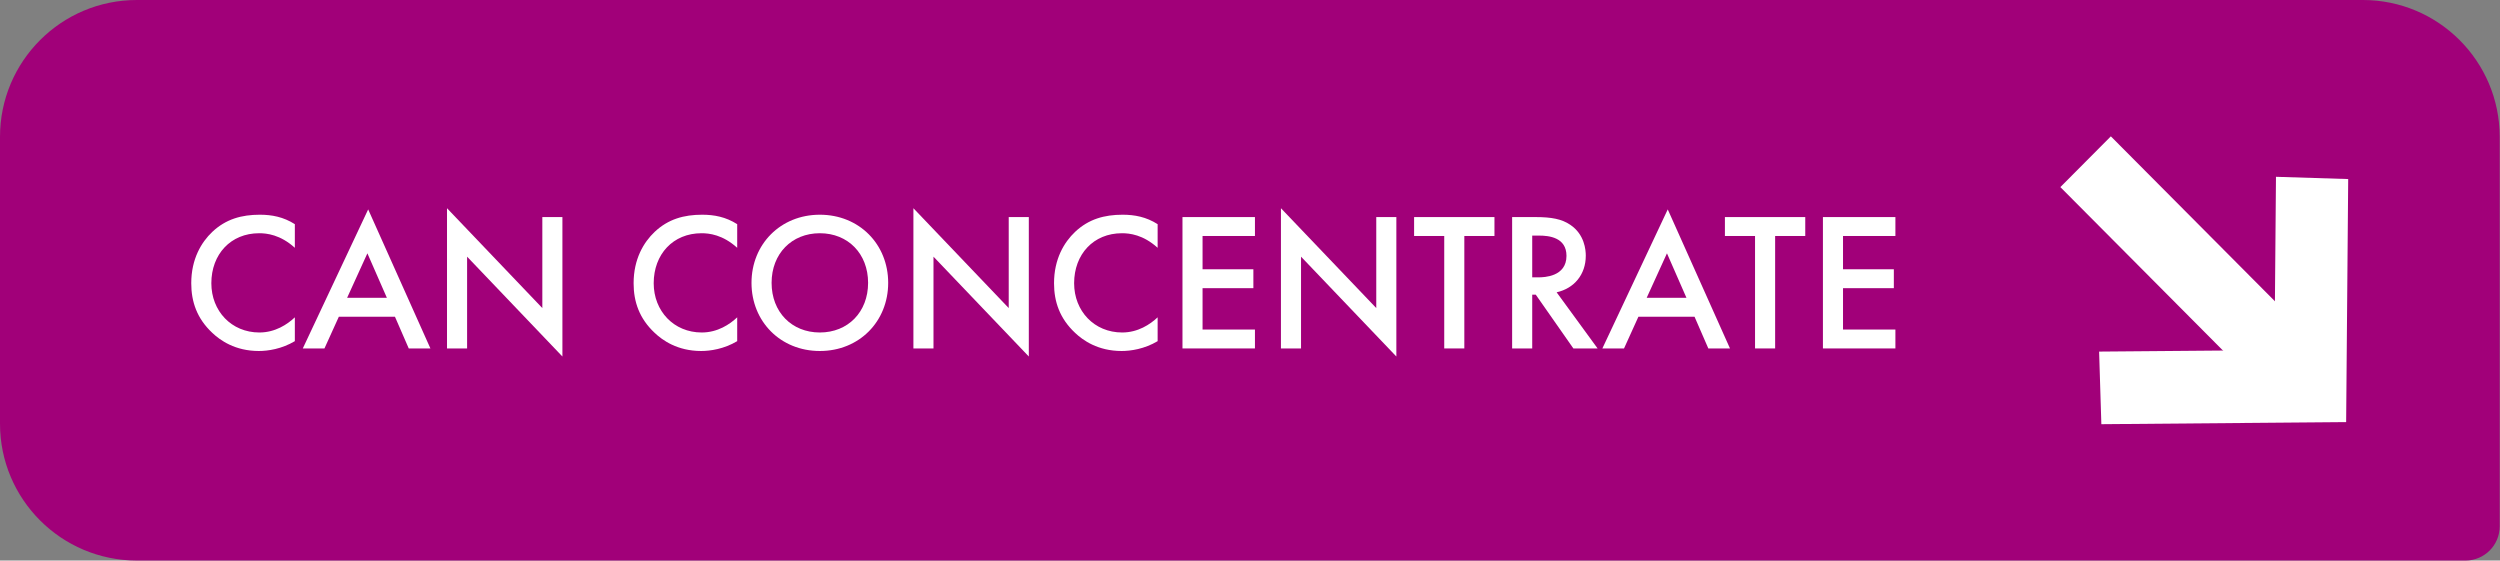
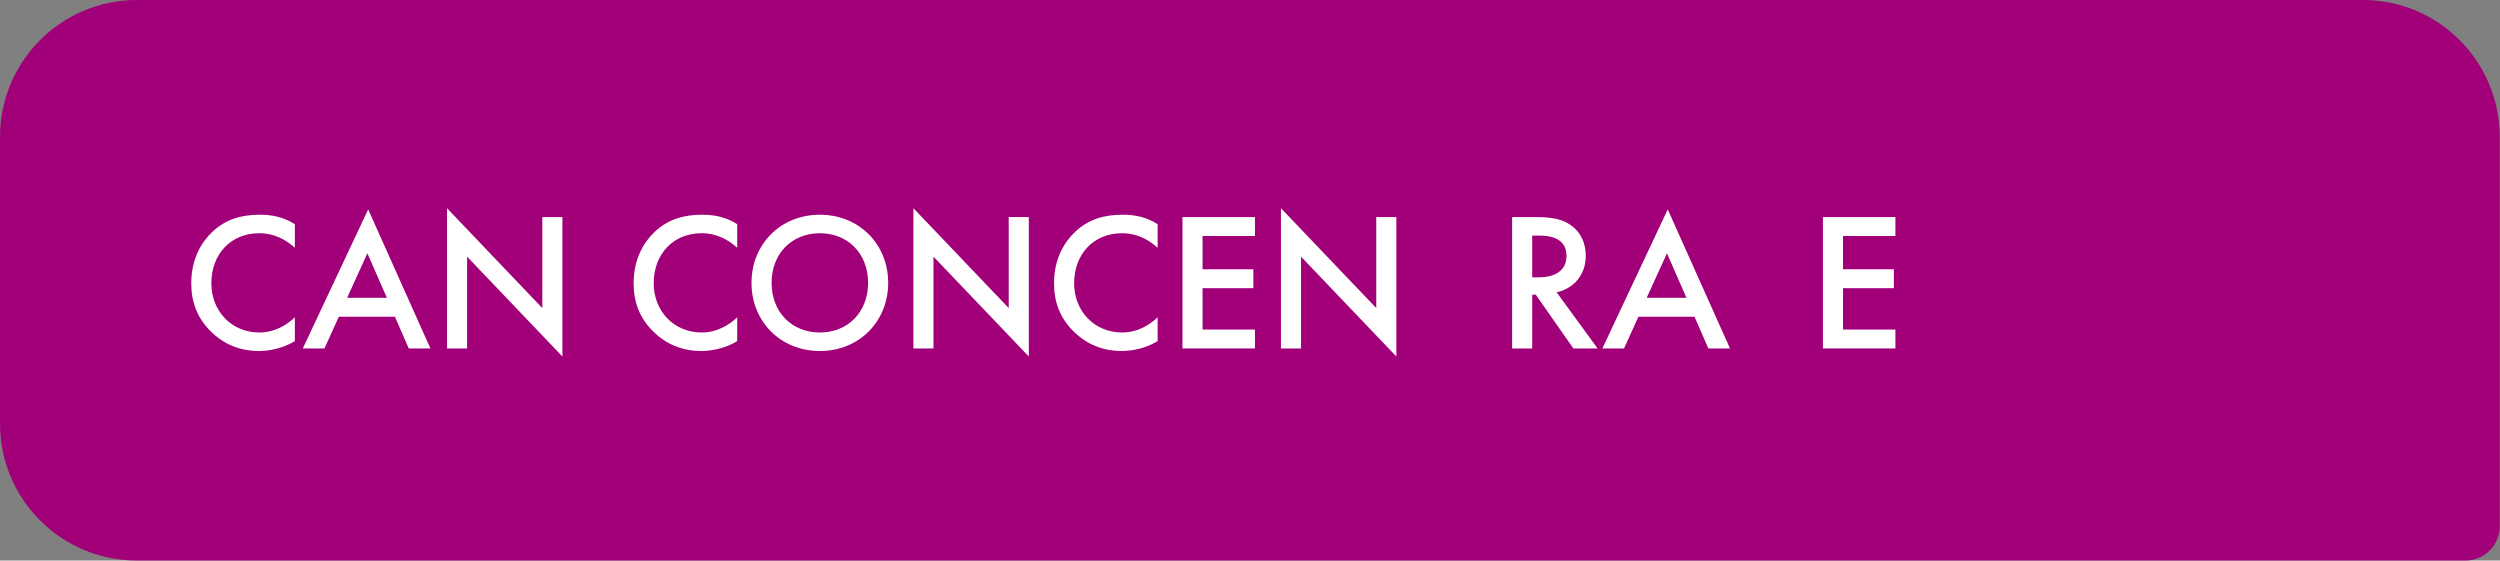
<svg xmlns="http://www.w3.org/2000/svg" width="223" height="50" viewBox="0 0 223 50" fill="none">
  <rect x="0" y="0" width="223" height="50" fill="#808080" stroke="none" />
  <path d="M0 12.21C0 5.467 5.467 0 12.21 0H210.763C217.506 0 222.973 5.467 222.973 12.21V46.947C222.973 48.633 221.606 50 219.921 50H12.21C5.467 50 0 44.533 0 37.79V12.21Z" fill="#A10079" />
-   <path fill-rule="evenodd" clip-rule="evenodd" d="M209.459 15.972L209.276 37.651L187.441 37.838L187.241 31.362L202.886 31.229L203.017 15.771L209.459 15.972Z" fill="white" />
-   <path fill-rule="evenodd" clip-rule="evenodd" d="M188.288 12.162L207.483 31.456L202.979 35.983L183.784 16.689L188.288 12.162Z" fill="white" />
  <path d="M169.07 19.363V21.05H164.397V24.019H168.93V25.705H164.397V29.395H169.07V31.081H162.605V19.363H169.07Z" fill="white" />
-   <path d="M161.029 21.05H158.342V31.081H156.55V21.05H153.862V19.363H161.029V21.05Z" fill="white" />
  <path d="M152.382 31.081L151.153 28.253H146.146L144.863 31.081H142.931L148.763 18.678L154.315 31.081H152.382ZM146.884 26.566H150.432L148.693 22.596L146.884 26.566Z" fill="white" />
  <path d="M134.882 19.363H136.972C138.395 19.363 139.309 19.539 140.064 20.049C141.347 20.91 141.452 22.297 141.452 22.807C141.452 24.493 140.416 25.723 138.852 26.074L142.506 31.081H140.345L136.99 26.285H136.674V31.081H134.882V19.363ZM136.674 21.015V24.739H137.236C137.728 24.739 139.73 24.686 139.73 22.824C139.73 21.173 138.167 21.015 137.289 21.015H136.674Z" fill="white" />
-   <path d="M133.306 21.05H130.618V31.081H128.826V21.05H126.138V19.363H133.306V21.05Z" fill="white" />
  <path d="M116.052 31.081H114.26V18.573L122.763 27.48V19.363H124.555V31.801L116.052 22.895V31.081Z" fill="white" />
  <path d="M111.941 19.363V21.05H107.268V24.019H111.801V25.705H107.268V29.395H111.941V31.081H105.477V19.363H111.941Z" fill="white" />
  <path d="M103.261 19.996V22.104C101.961 20.927 100.749 20.804 100.081 20.804C97.534 20.804 95.812 22.684 95.812 25.266C95.812 27.743 97.604 29.658 100.099 29.658C101.504 29.658 102.593 28.938 103.261 28.305V30.431C102.084 31.134 100.854 31.309 100.046 31.309C97.921 31.309 96.585 30.343 95.9 29.693C94.53 28.411 94.02 26.918 94.02 25.266C94.02 23.105 94.916 21.612 95.9 20.681C97.112 19.539 98.518 19.153 100.134 19.153C101.206 19.153 102.242 19.346 103.261 19.996Z" fill="white" />
  <path d="M83.267 31.081H81.476V18.573L89.978 27.48V19.363H91.77V31.801L83.267 22.895V31.081Z" fill="white" />
  <path d="M73.13 19.153C76.644 19.153 79.226 21.788 79.226 25.231C79.226 28.674 76.644 31.309 73.13 31.309C69.617 31.309 67.034 28.674 67.034 25.231C67.034 21.788 69.617 19.153 73.13 19.153ZM73.13 29.658C75.642 29.658 77.434 27.831 77.434 25.231C77.434 22.631 75.642 20.804 73.13 20.804C70.618 20.804 68.826 22.631 68.826 25.231C68.826 27.831 70.618 29.658 73.13 29.658Z" fill="white" />
  <path d="M65.758 19.996V22.104C64.458 20.927 63.246 20.804 62.579 20.804C60.031 20.804 58.31 22.684 58.31 25.266C58.31 27.743 60.102 29.658 62.596 29.658C64.002 29.658 65.091 28.938 65.758 28.305V30.431C64.581 31.134 63.352 31.309 62.544 31.309C60.418 31.309 59.083 30.343 58.398 29.693C57.027 28.411 56.518 26.918 56.518 25.266C56.518 23.105 57.414 21.612 58.398 20.681C59.61 19.539 61.015 19.153 62.631 19.153C63.703 19.153 64.739 19.346 65.758 19.996Z" fill="white" />
  <path d="M41.665 31.081H39.873V18.573L48.376 27.48V19.363H50.167V31.801L41.665 22.895V31.081Z" fill="white" />
  <path d="M36.46 31.081L35.23 28.253H30.224L28.941 31.081H27.009L32.841 18.678L38.393 31.081H36.46ZM30.962 26.566H34.51L32.771 22.596L30.962 26.566Z" fill="white" />
  <path d="M26.3 19.996V22.104C25 20.927 23.788 20.804 23.12 20.804C20.573 20.804 18.852 22.684 18.852 25.266C18.852 27.743 20.643 29.658 23.138 29.658C24.543 29.658 25.633 28.938 26.3 28.305V30.431C25.123 31.134 23.893 31.309 23.085 31.309C20.96 31.309 19.624 30.343 18.939 29.693C17.569 28.411 17.06 26.918 17.06 25.266C17.06 23.105 17.956 21.612 18.939 20.681C20.151 19.539 21.557 19.153 23.173 19.153C24.245 19.153 25.281 19.346 26.3 19.996Z" fill="white" />
</svg>